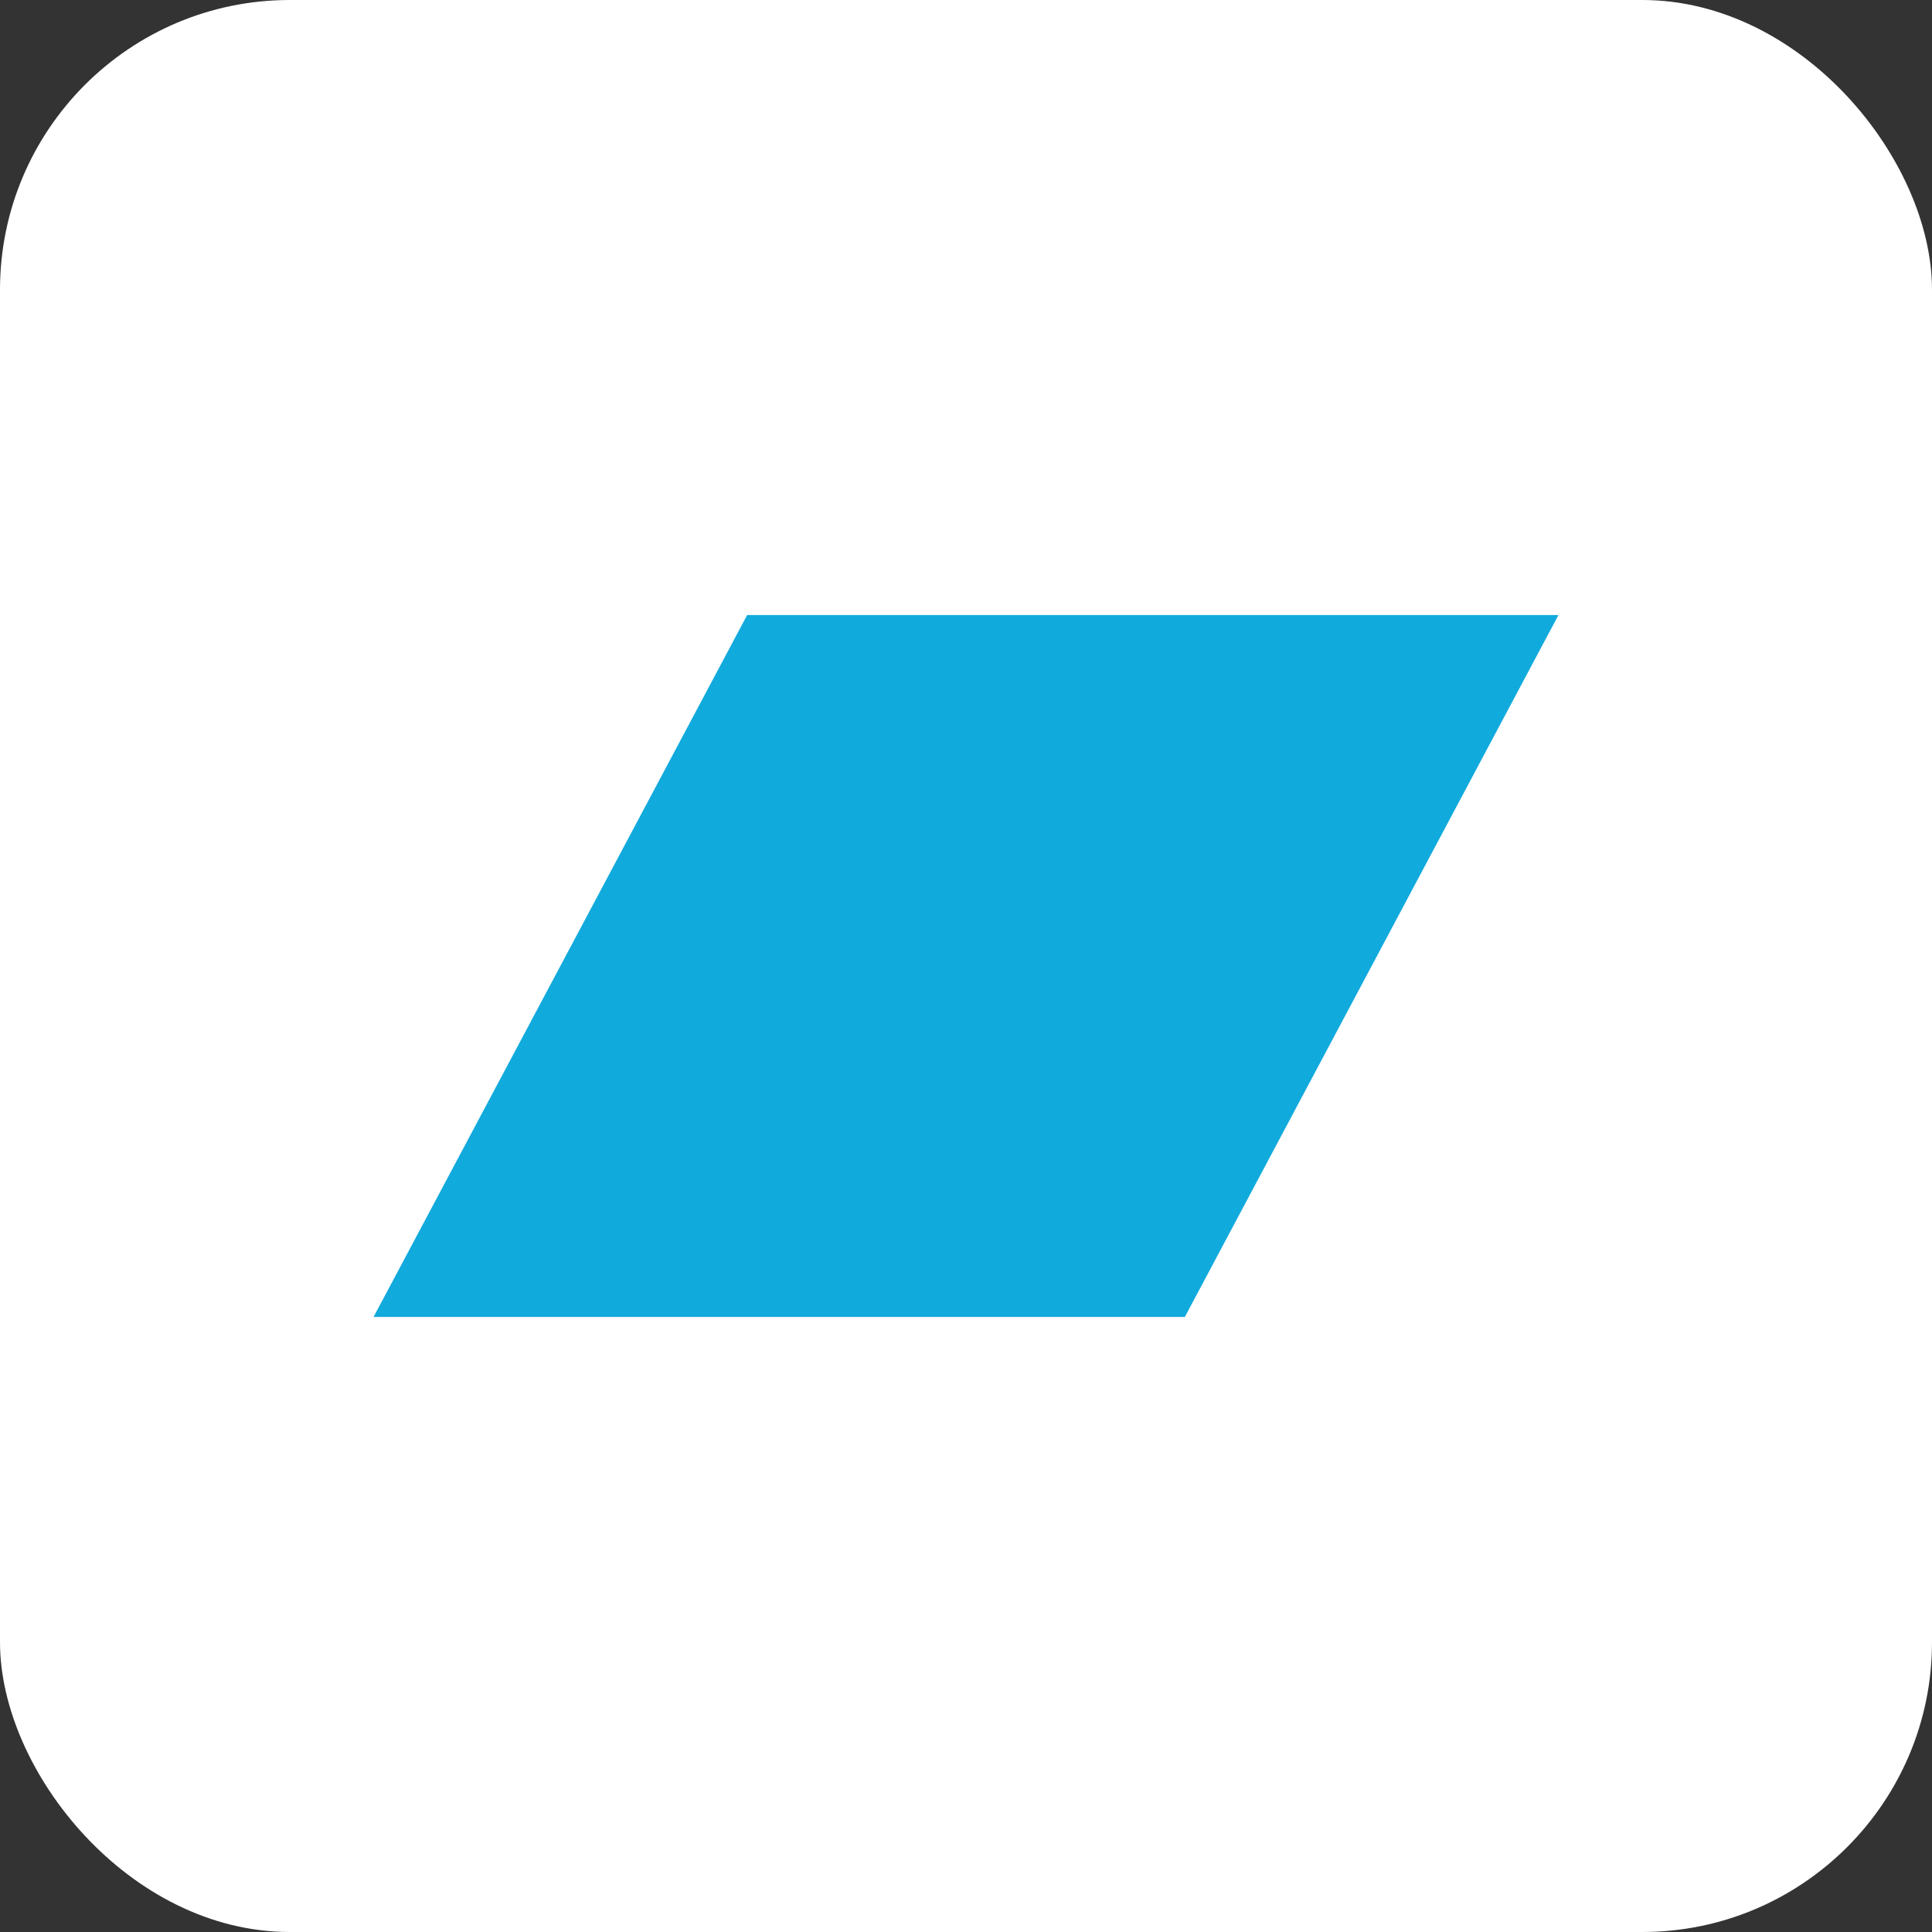
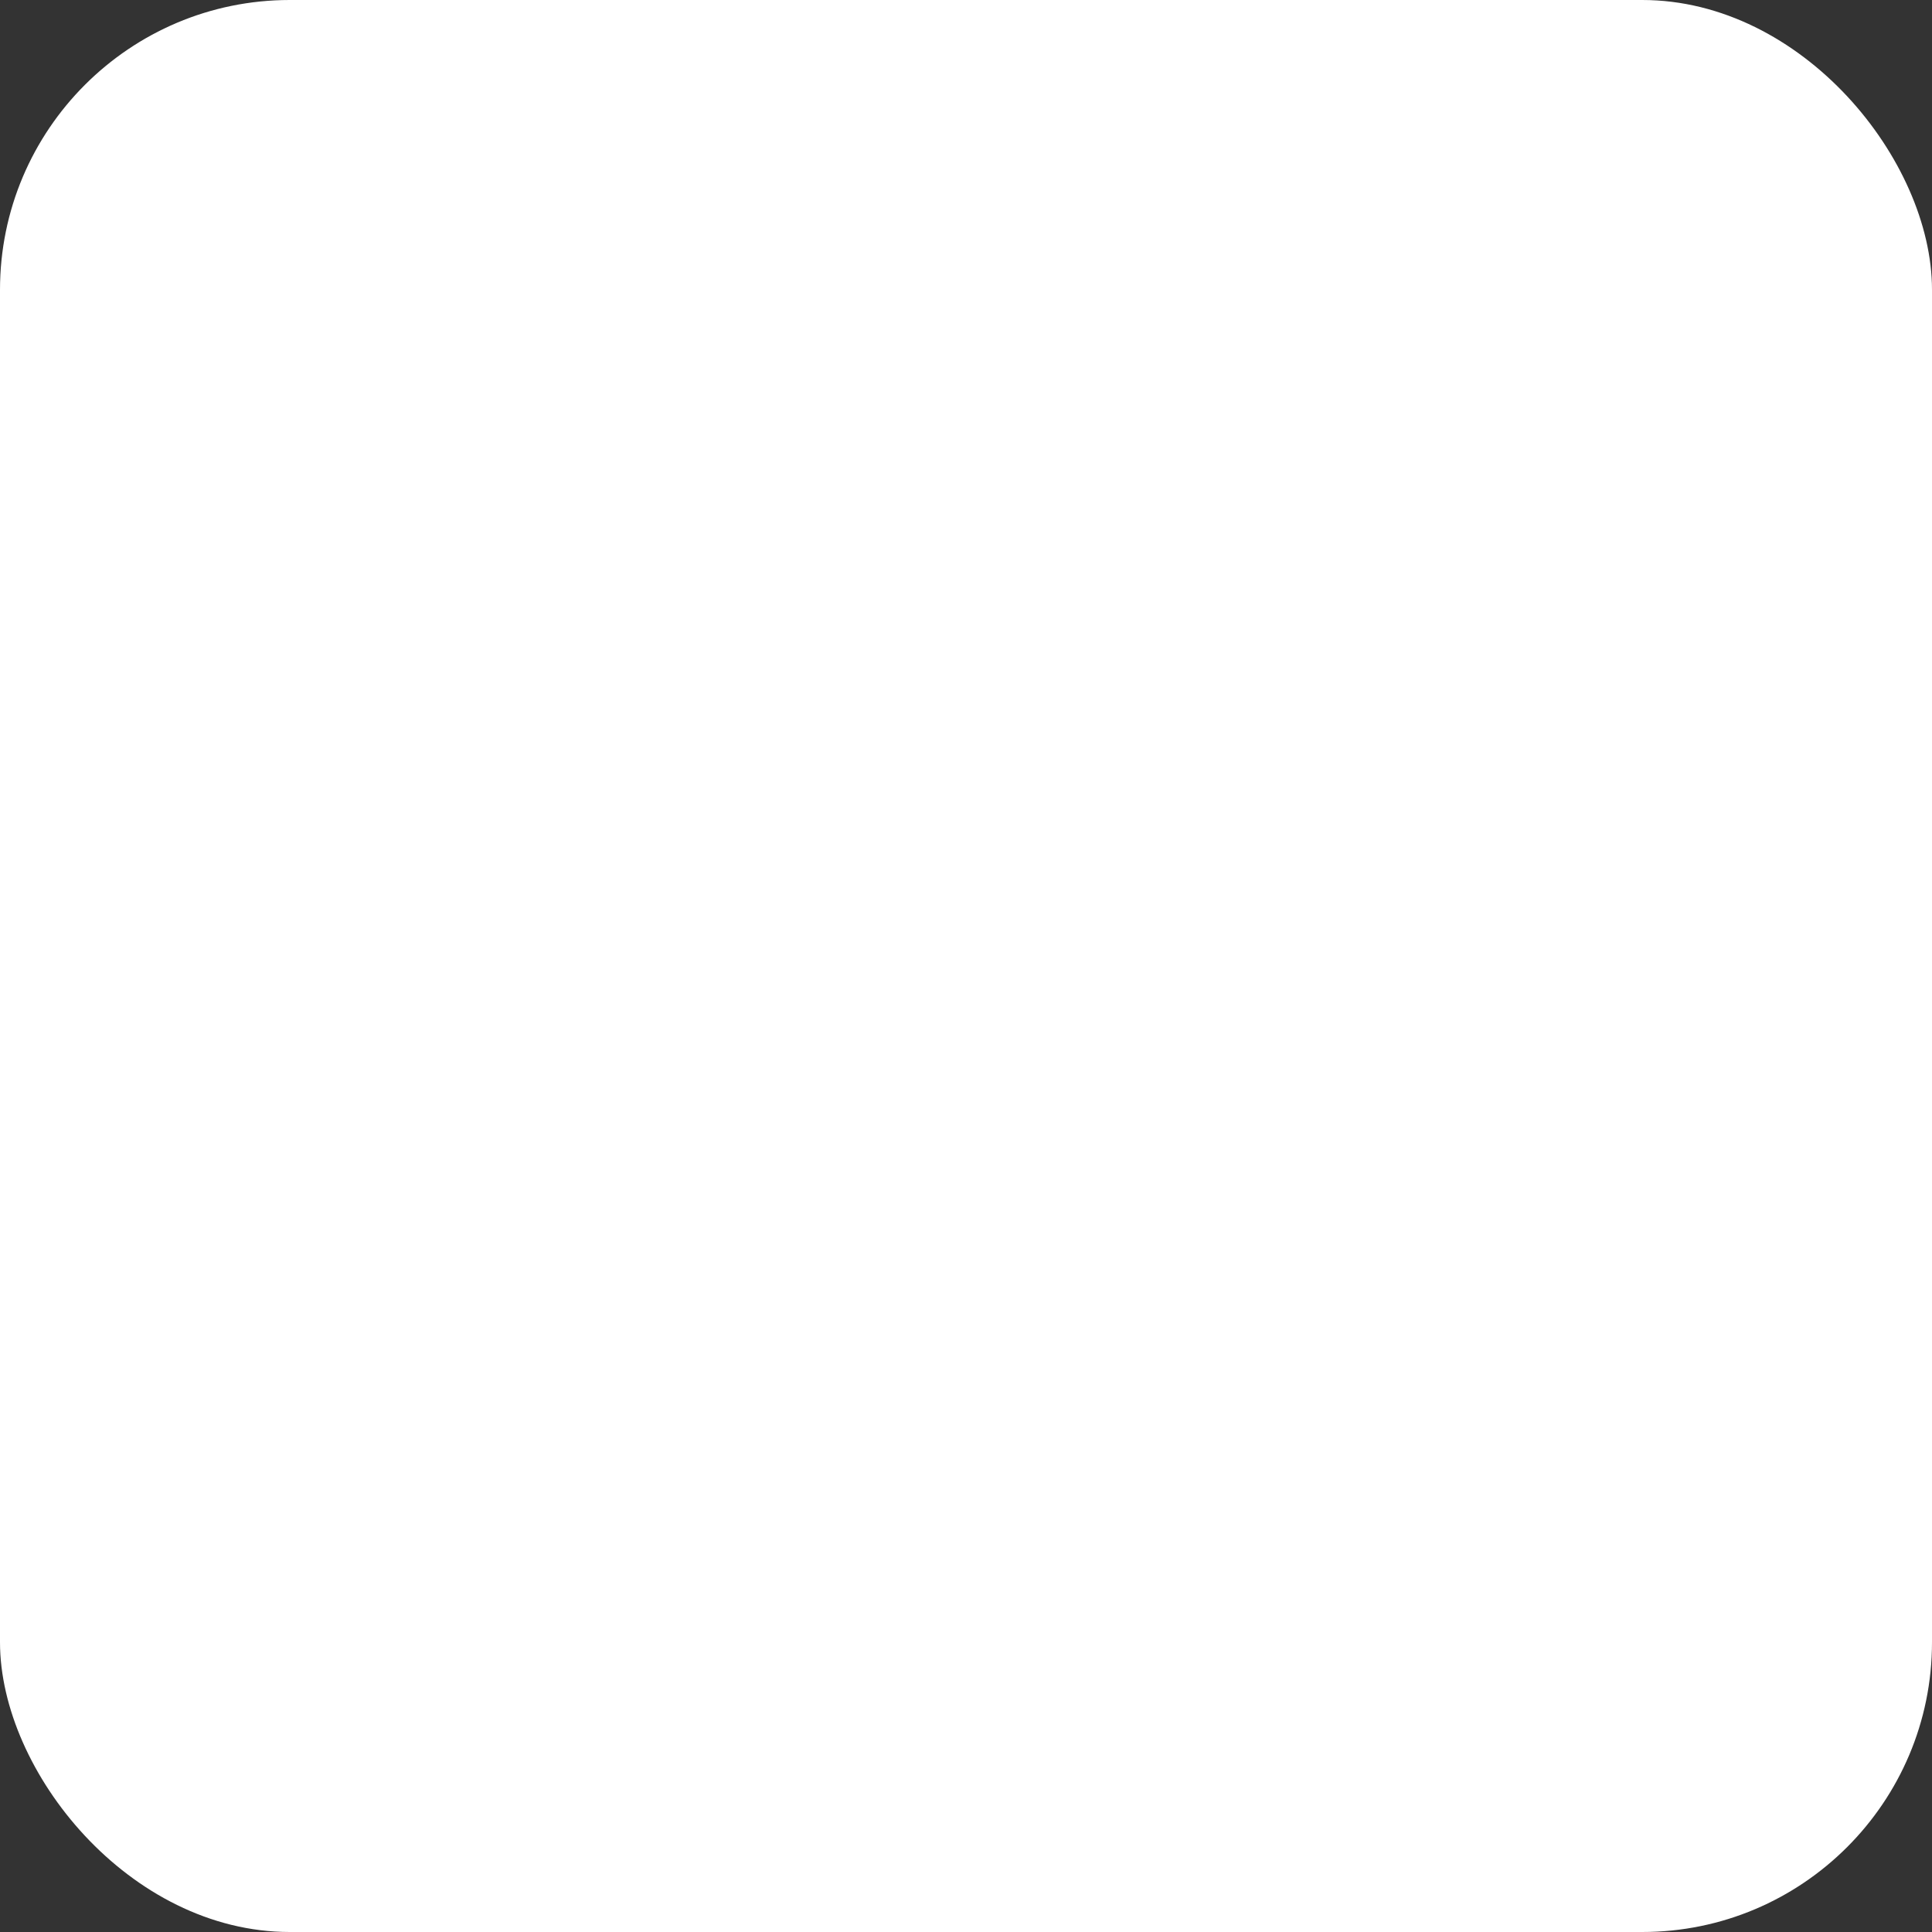
<svg xmlns="http://www.w3.org/2000/svg" aria-label="Bandcamp" role="img" viewBox="0 0 512 512">
  <rect x="0" y="0" width="512" height="512" fill="#333333" stroke="none" />
  <rect width="512" height="512" rx="15%" fill="#ffffff" />
-   <path fill="#1ad" d="M99 349h215l99-186H198" />
</svg>